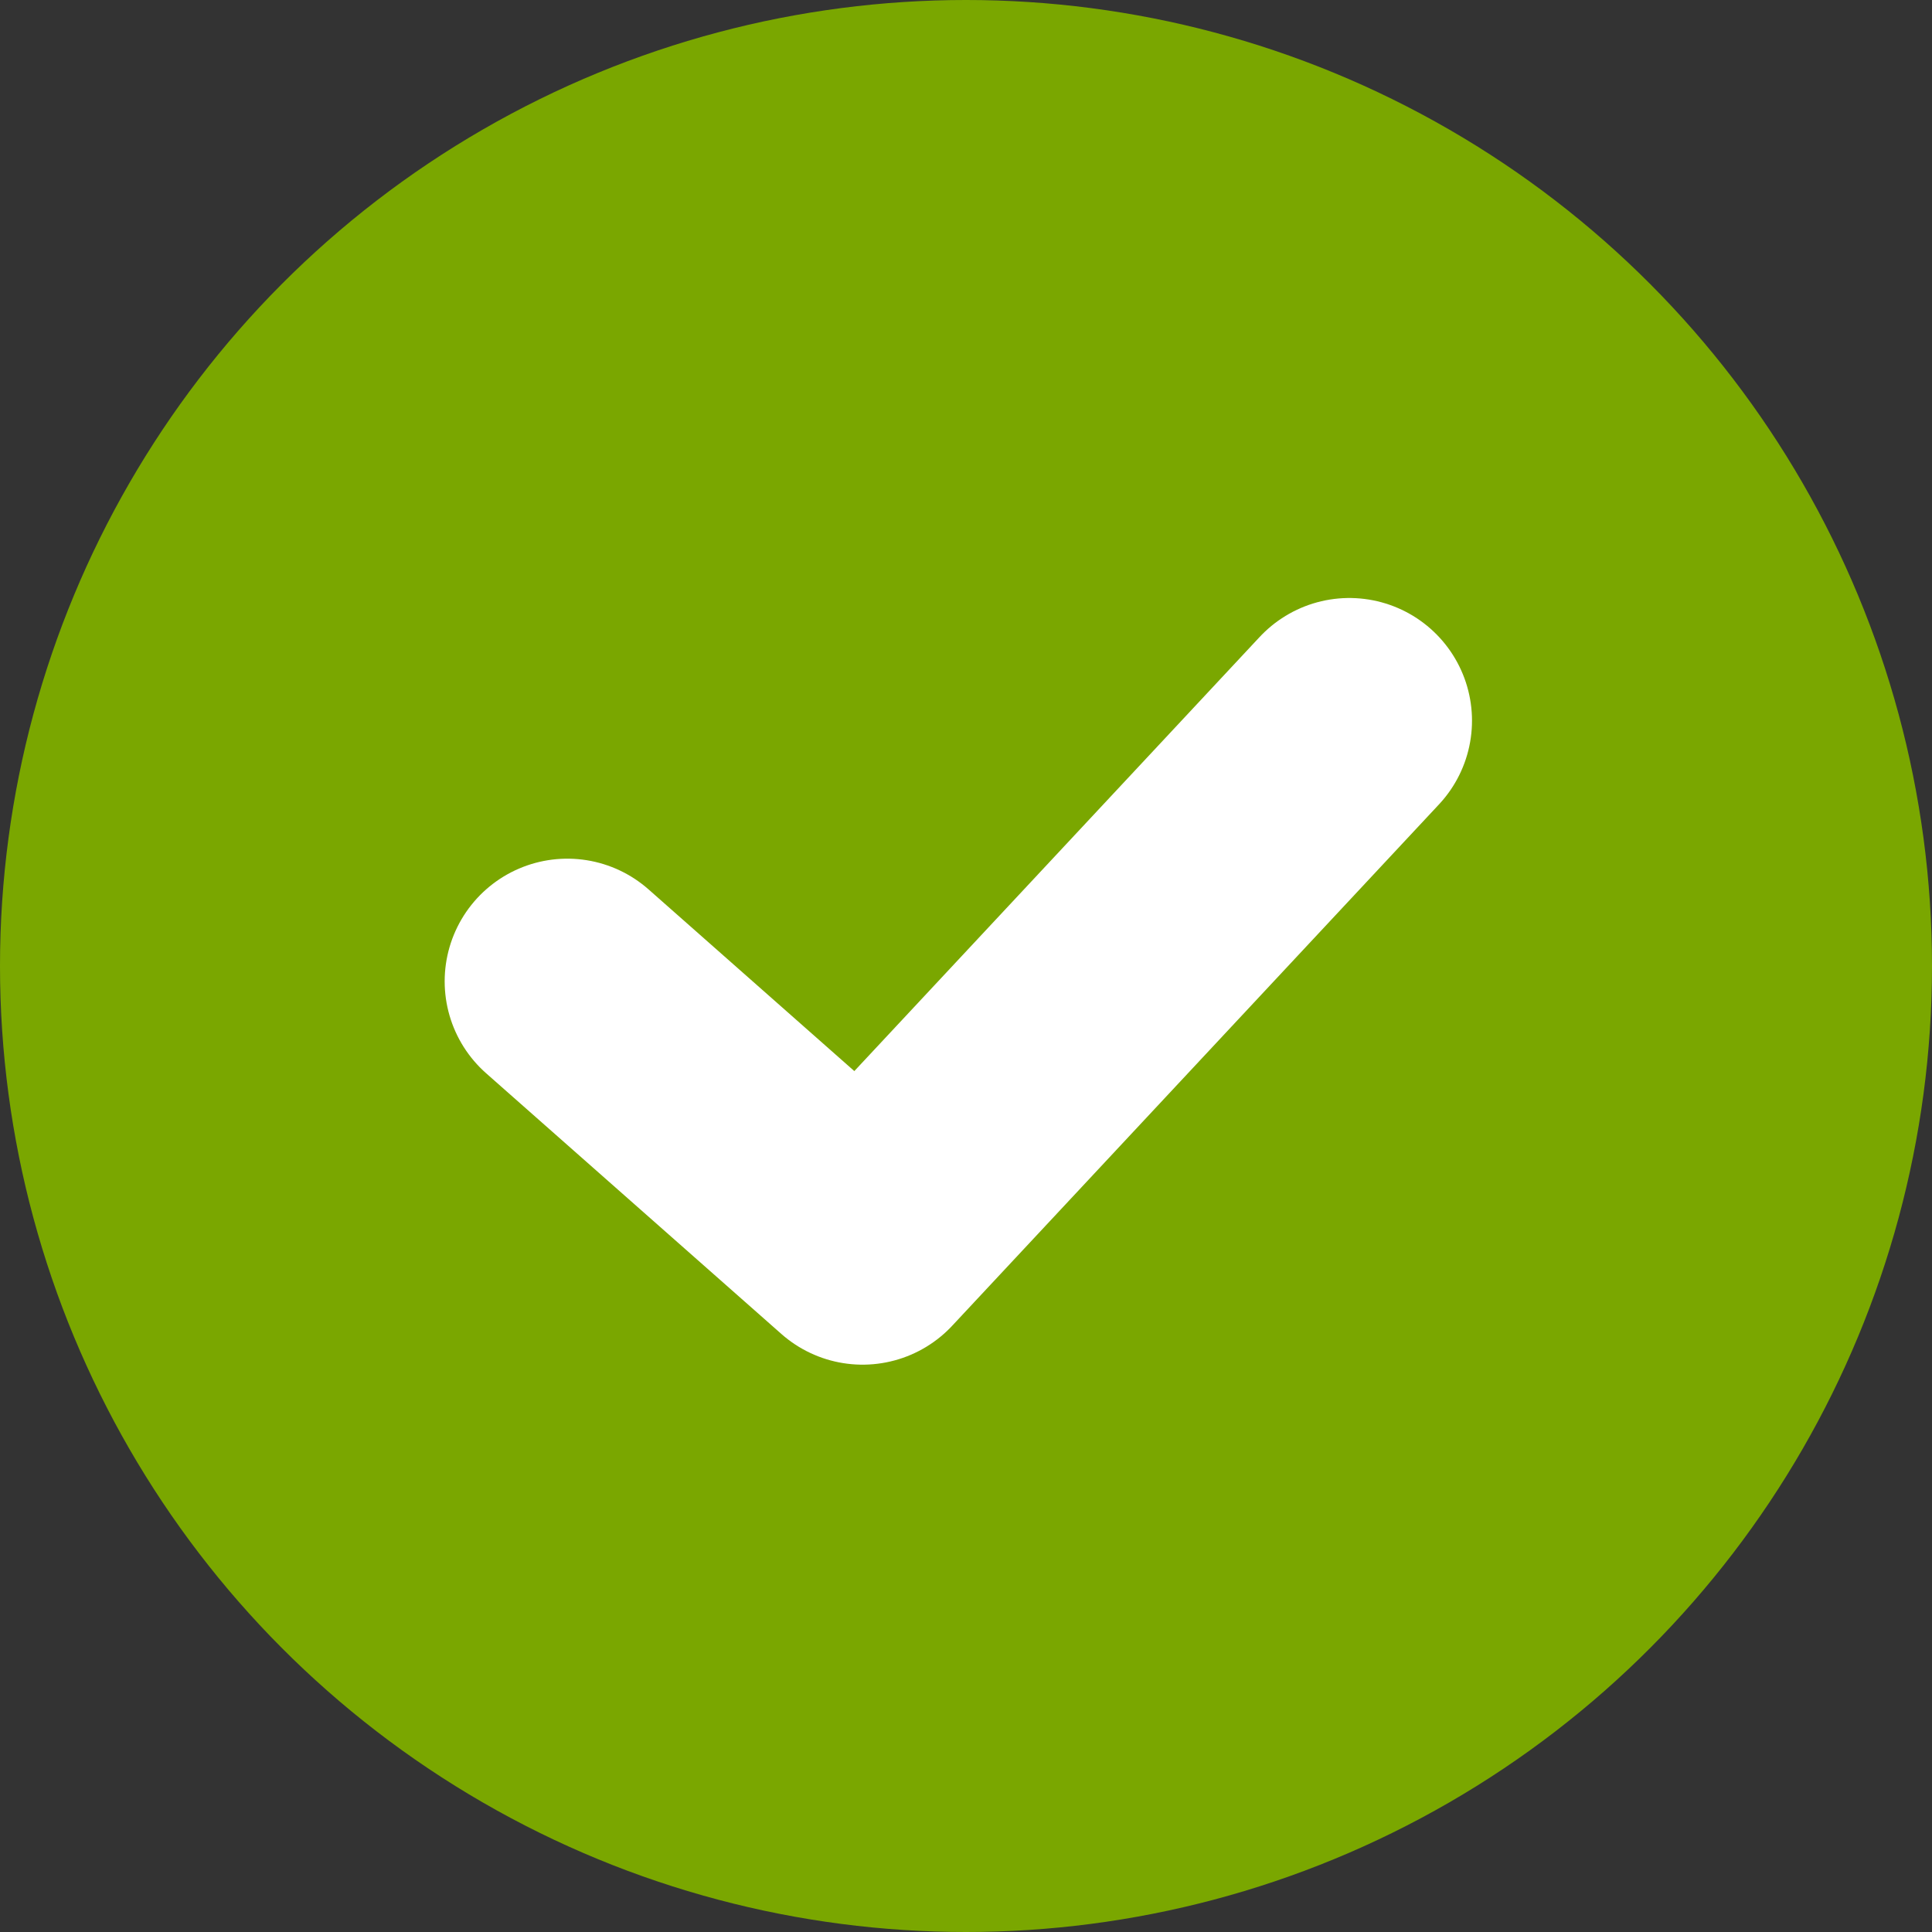
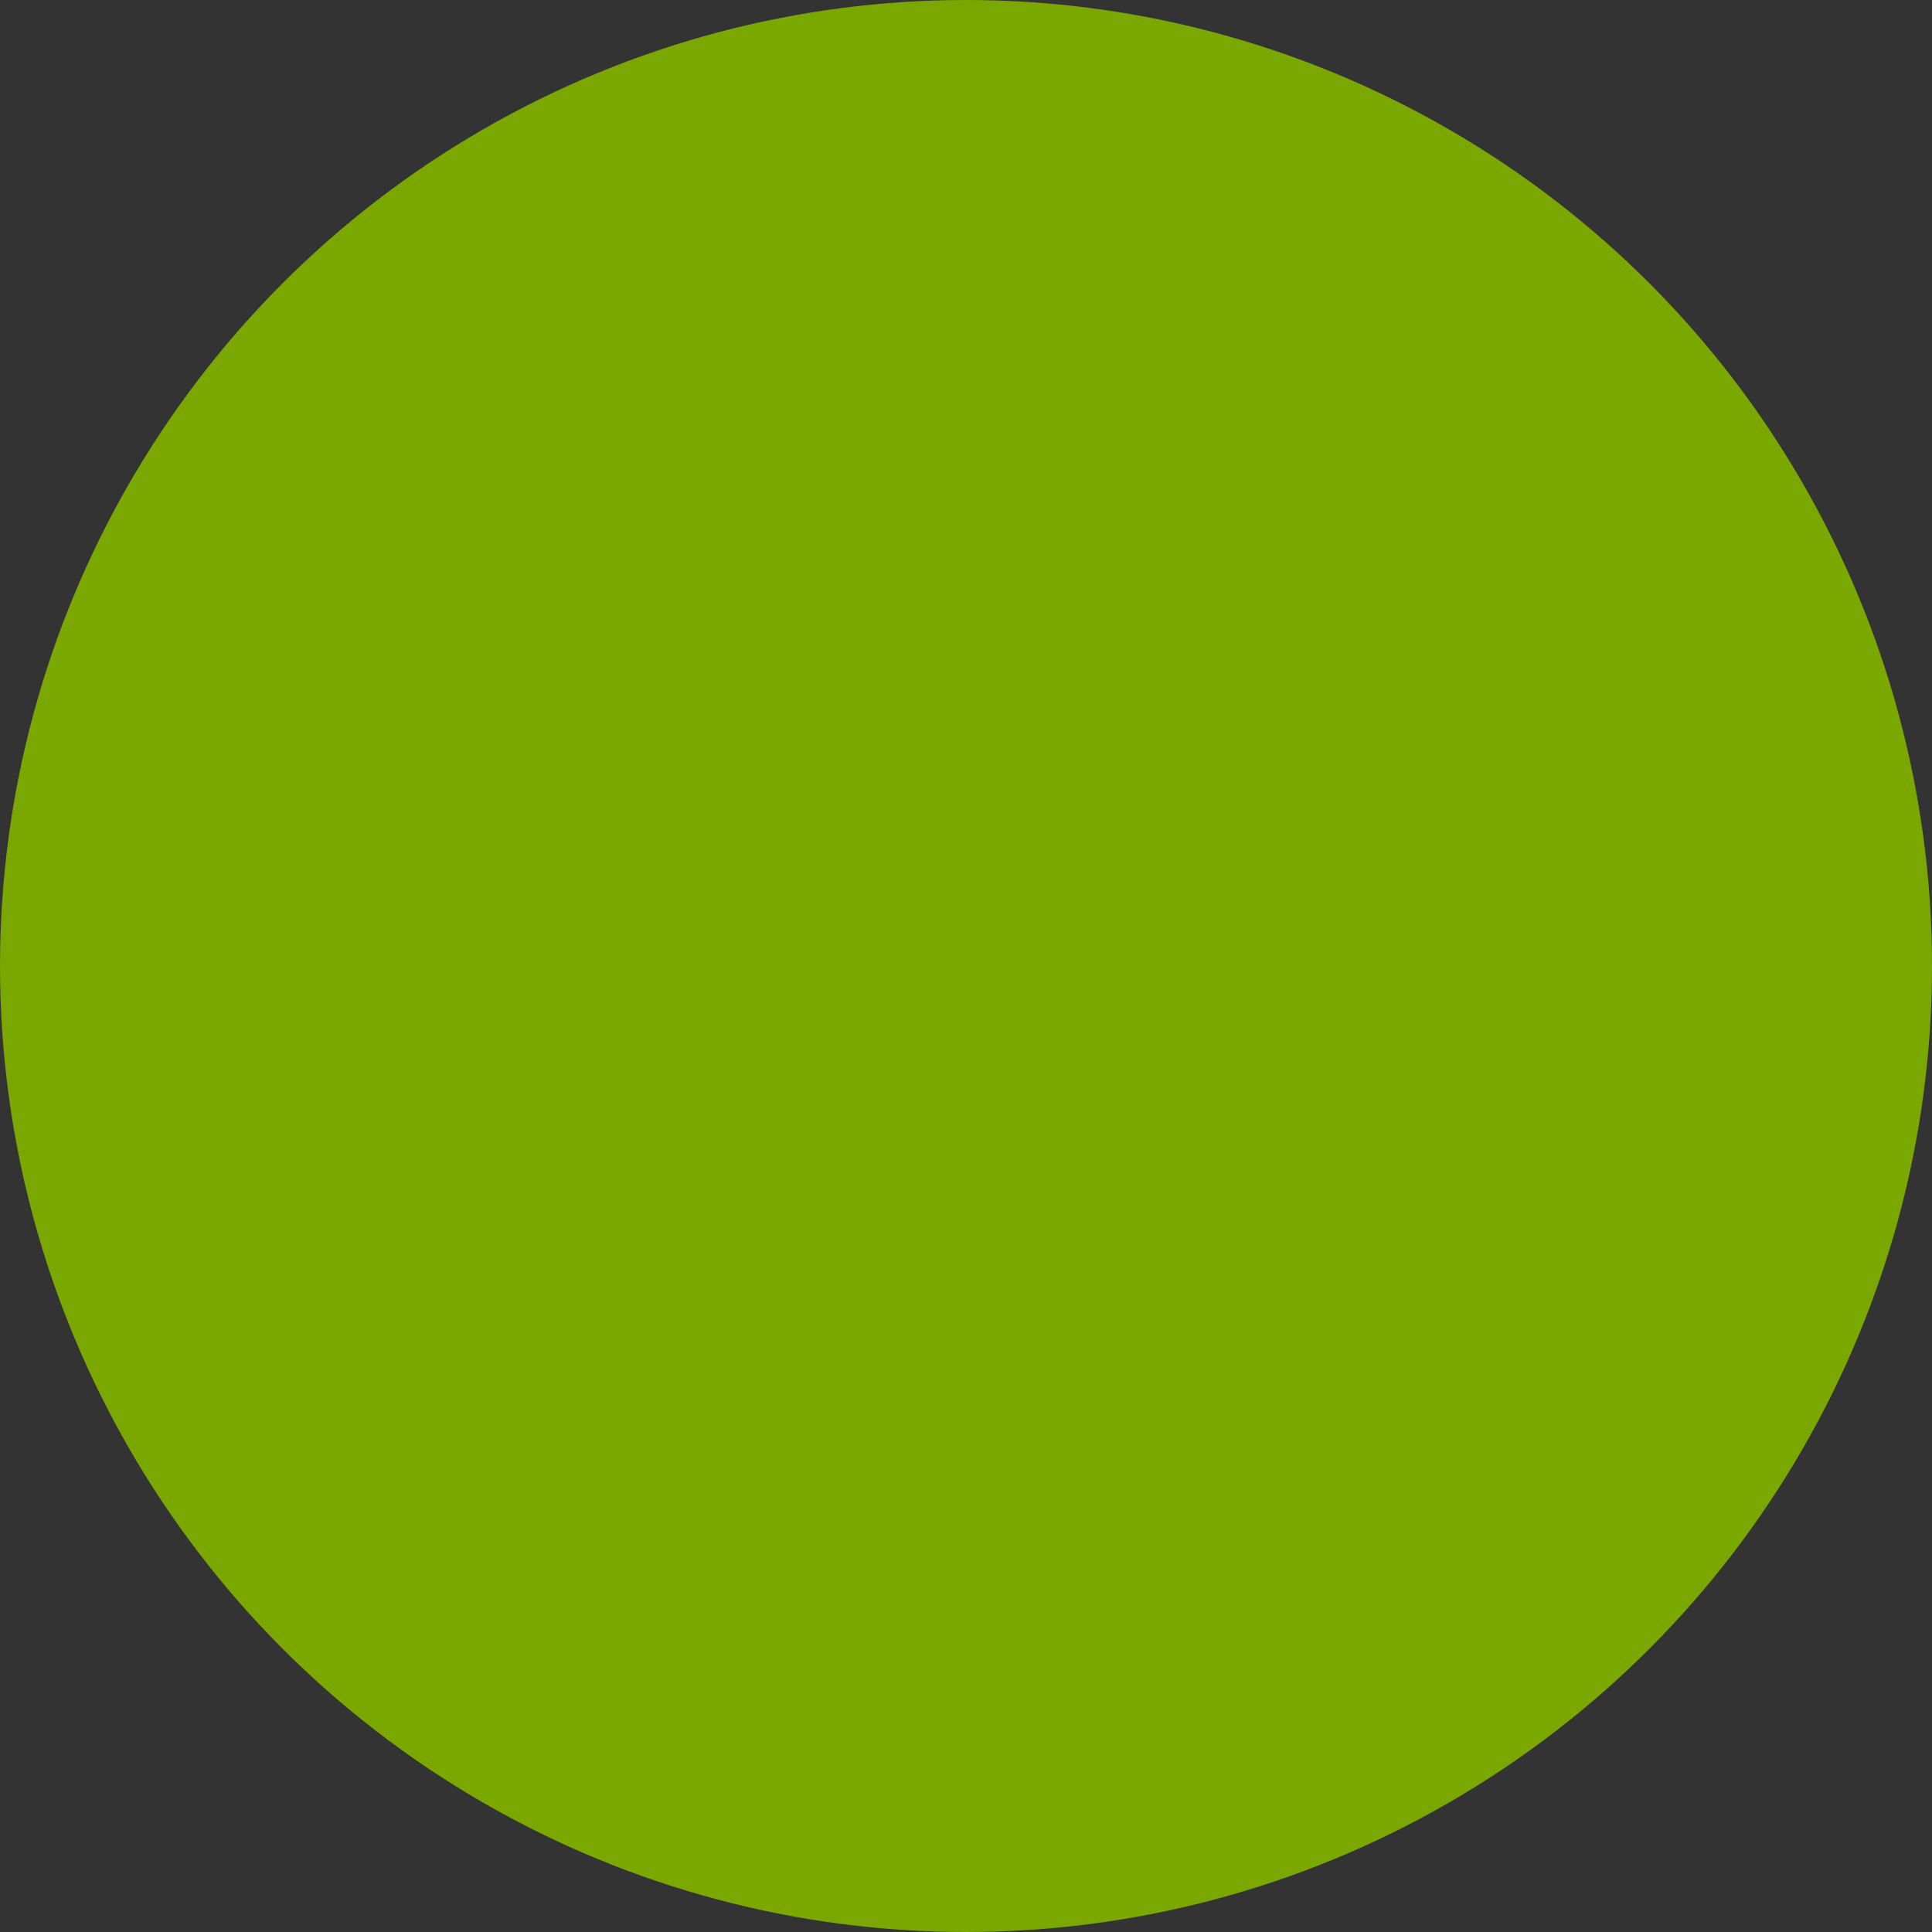
<svg xmlns="http://www.w3.org/2000/svg" width="126px" height="126px" viewBox="0 0 126 126" version="1.1">
  <rect x="0" y="0" width="126" height="126" fill="#333333" stroke="none" />
  <title>Group 115</title>
  <g id="Page-1" stroke="none" stroke-width="1" fill="none" fill-rule="evenodd">
    <g id="Group-116" transform="translate(-928, -266)">
      <g id="Group-115" transform="translate(928, 266)">
        <circle id="Oval-Copy" fill="#7AA700" cx="63" cy="63" r="63" />
-         <polyline id="Path-2" stroke="#FFFFFF" stroke-width="16" stroke-linecap="round" stroke-linejoin="round" points="37 64 56.254 81 88 47" />
      </g>
    </g>
  </g>
</svg>